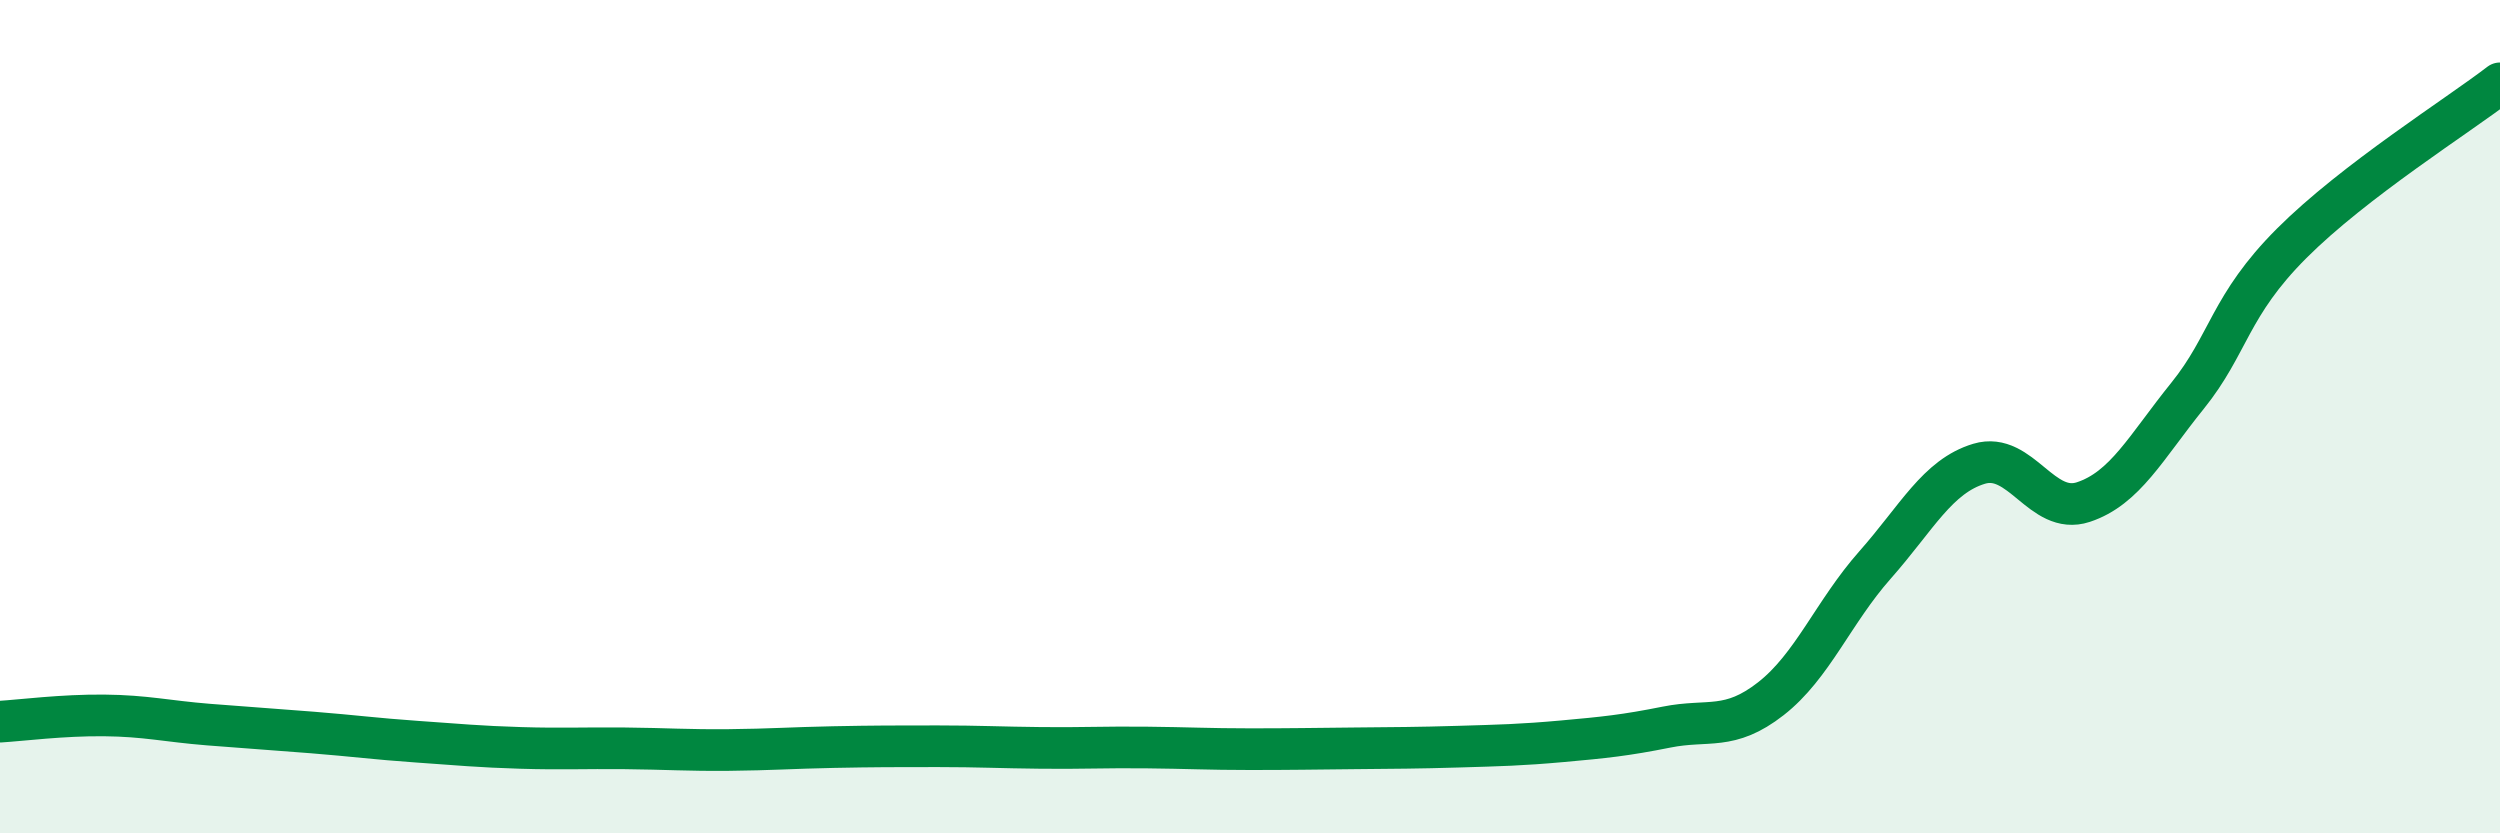
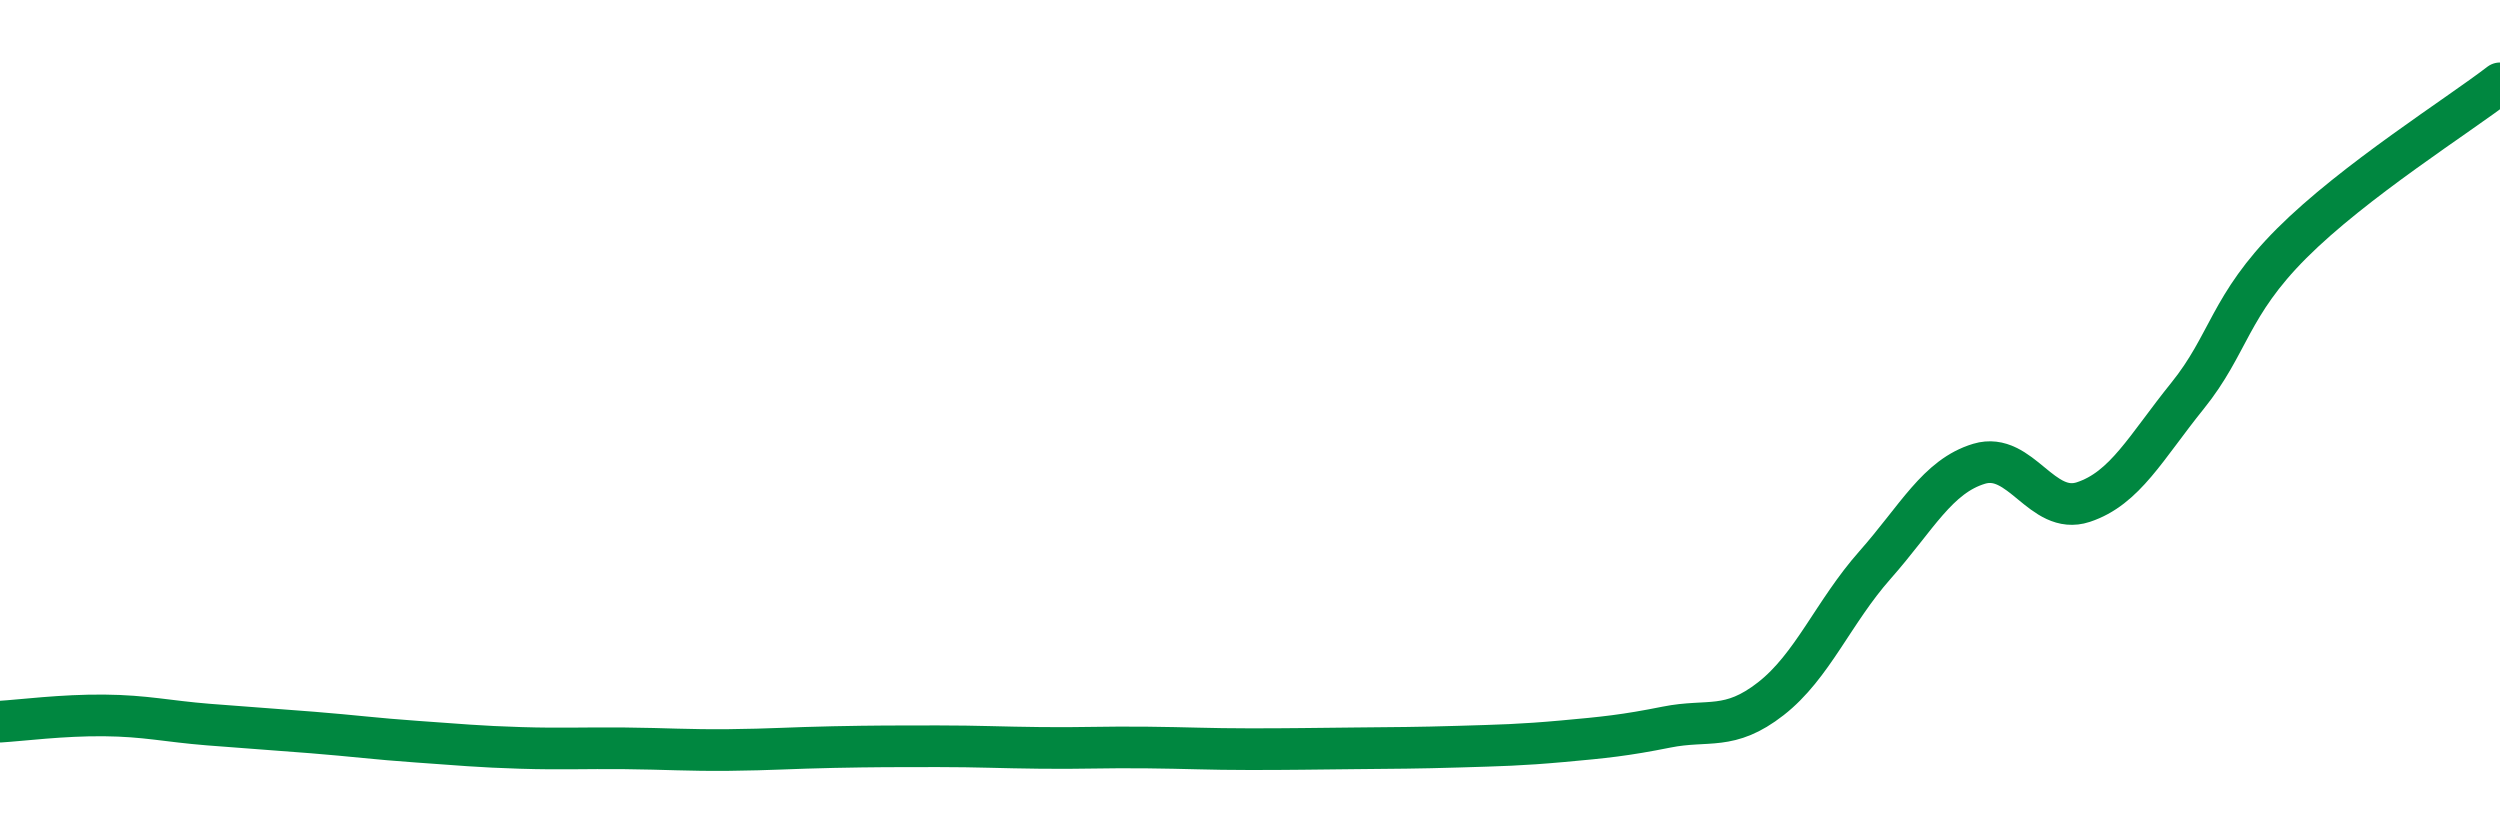
<svg xmlns="http://www.w3.org/2000/svg" width="60" height="20" viewBox="0 0 60 20">
-   <path d="M 0,17.32 C 0.5,17.29 1.5,17.16 2.5,17.17 C 3.5,17.18 4,17.31 5,17.39 C 6,17.47 6.5,17.5 7.5,17.58 C 8.5,17.66 9,17.73 10,17.8 C 11,17.87 11.5,17.92 12.5,17.95 C 13.5,17.98 14,17.95 15,17.96 C 16,17.97 16.5,18.01 17.5,18 C 18.5,17.99 19,17.95 20,17.93 C 21,17.91 21.5,17.91 22.5,17.91 C 23.5,17.91 24,17.94 25,17.95 C 26,17.96 26.5,17.93 27.5,17.94 C 28.5,17.95 29,17.98 30,17.98 C 31,17.98 31.5,17.97 32.5,17.96 C 33.5,17.95 34,17.95 35,17.92 C 36,17.89 36.5,17.88 37.5,17.79 C 38.5,17.7 39,17.65 40,17.45 C 41,17.25 41.5,17.55 42.5,16.77 C 43.5,15.99 44,14.69 45,13.56 C 46,12.43 46.5,11.43 47.5,11.13 C 48.5,10.83 49,12.38 50,12.05 C 51,11.72 51.5,10.74 52.5,9.5 C 53.5,8.26 53.5,7.34 55,5.84 C 56.5,4.34 59,2.77 60,2L60 20L0 20Z" fill="#008740" opacity="0.1" stroke-linecap="round" stroke-linejoin="round" />
  <path d="M 0,17.32 C 0.5,17.29 1.5,17.16 2.5,17.17 C 3.5,17.18 4,17.31 5,17.39 C 6,17.47 6.5,17.5 7.5,17.58 C 8.5,17.66 9,17.73 10,17.8 C 11,17.87 11.5,17.92 12.5,17.95 C 13.5,17.98 14,17.95 15,17.96 C 16,17.97 16.5,18.01 17.5,18 C 18.5,17.99 19,17.95 20,17.93 C 21,17.91 21.5,17.91 22.5,17.91 C 23.5,17.91 24,17.94 25,17.95 C 26,17.96 26.5,17.93 27.5,17.94 C 28.5,17.95 29,17.98 30,17.98 C 31,17.98 31.5,17.97 32.5,17.96 C 33.5,17.95 34,17.95 35,17.92 C 36,17.89 36.5,17.88 37.5,17.79 C 38.5,17.7 39,17.65 40,17.45 C 41,17.25 41.5,17.55 42.5,16.77 C 43.5,15.99 44,14.69 45,13.56 C 46,12.43 46.5,11.43 47.5,11.13 C 48.5,10.83 49,12.38 50,12.05 C 51,11.72 51.5,10.74 52.5,9.5 C 53.5,8.26 53.5,7.34 55,5.84 C 56.5,4.34 59,2.77 60,2" stroke="#008740" stroke-width="1" fill="none" stroke-linecap="round" stroke-linejoin="round" />
</svg>